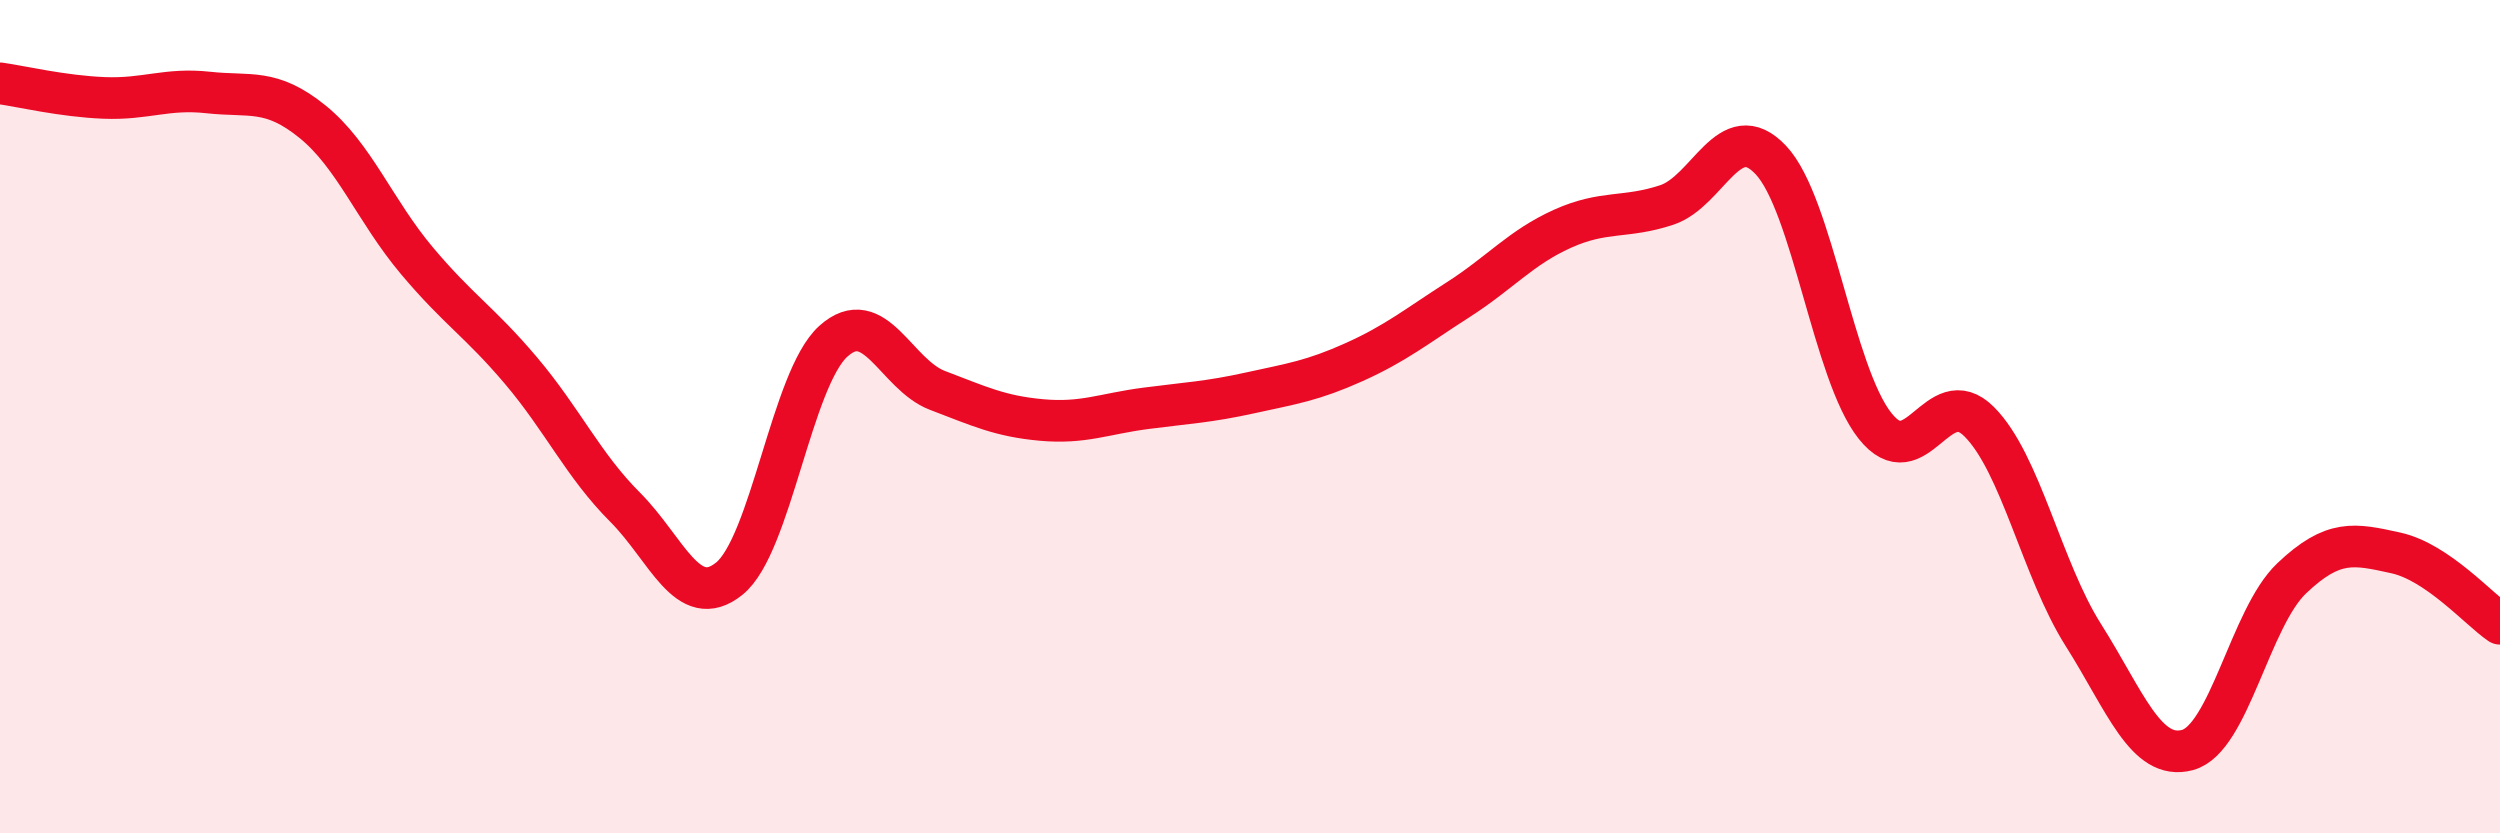
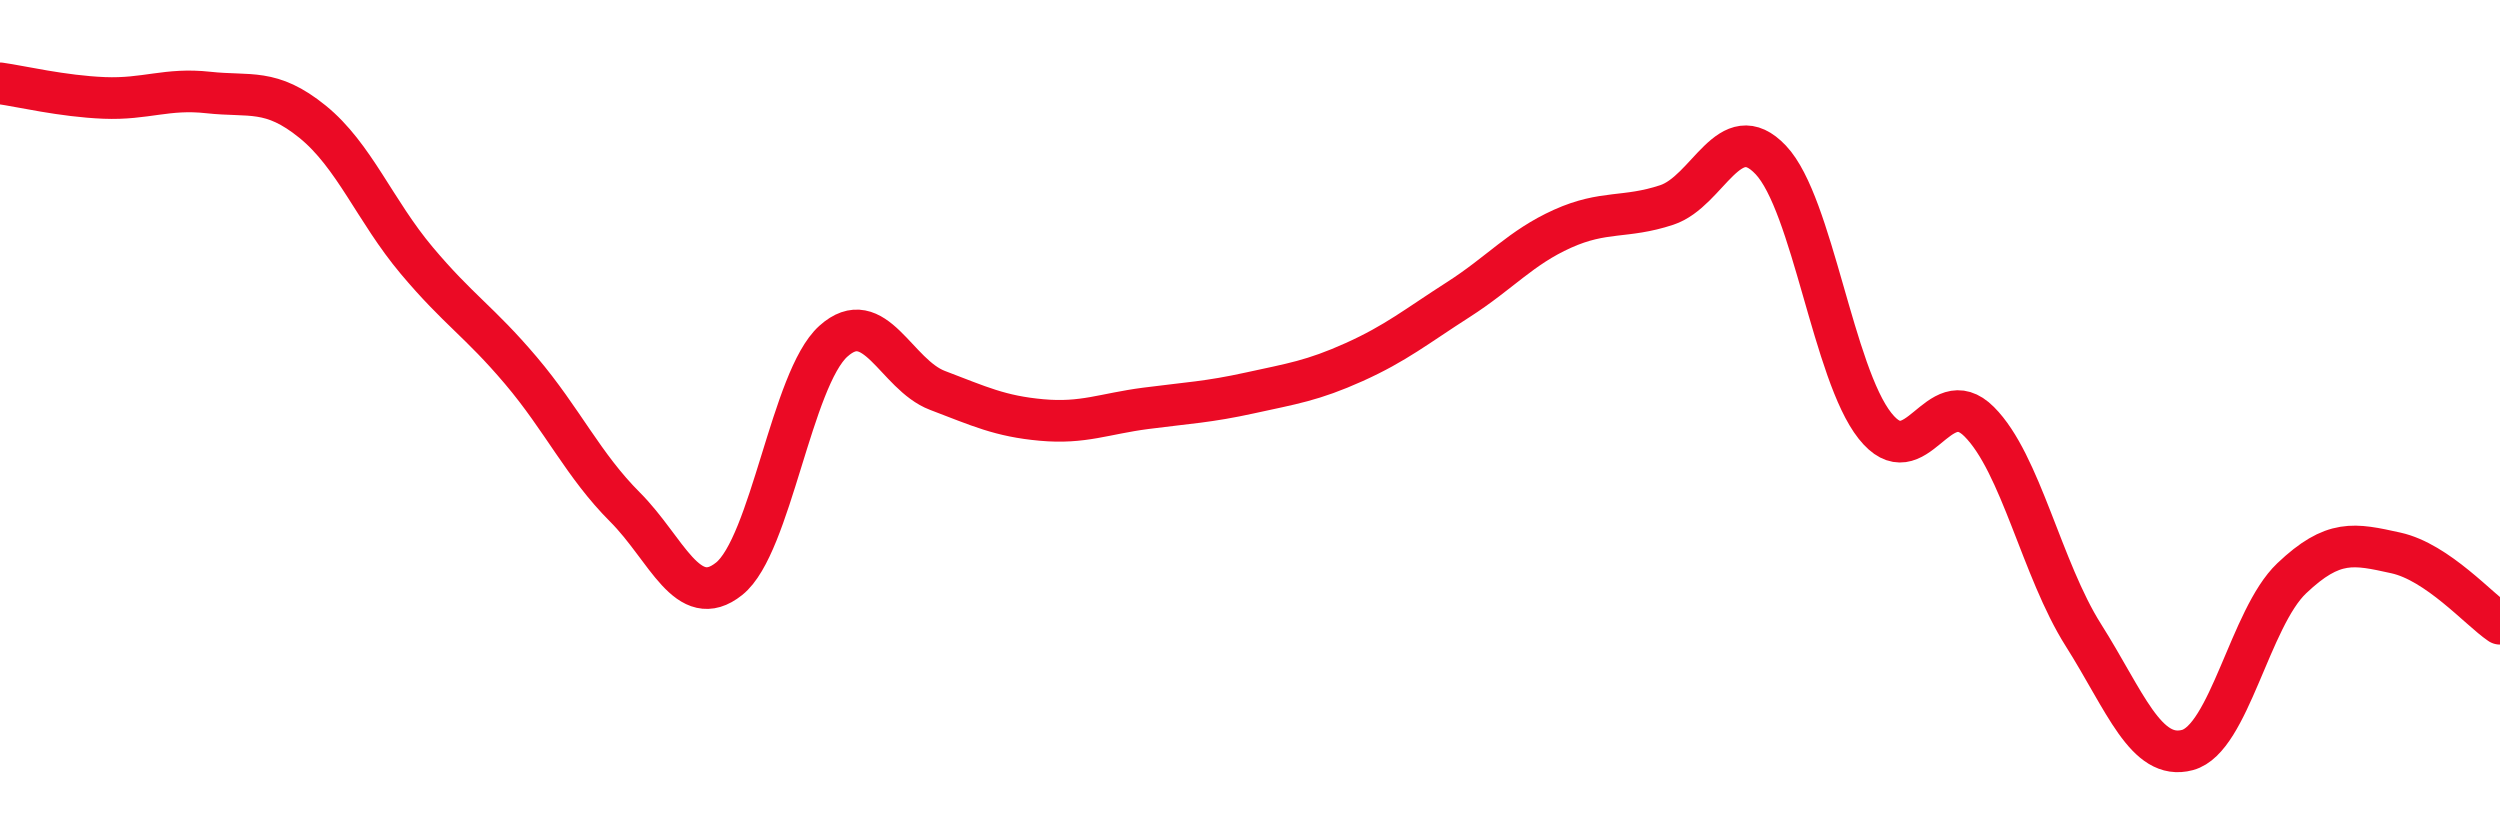
<svg xmlns="http://www.w3.org/2000/svg" width="60" height="20" viewBox="0 0 60 20">
-   <path d="M 0,2 C 0.5,2.07 1.5,2.31 2.5,2.35 C 3.5,2.39 4,2.11 5,2.22 C 6,2.33 6.5,2.11 7.5,2.92 C 8.5,3.73 9,5.06 10,6.25 C 11,7.44 11.5,7.71 12.5,8.89 C 13.5,10.07 14,11.17 15,12.17 C 16,13.17 16.5,14.69 17.5,13.89 C 18.5,13.09 19,9.09 20,8.19 C 21,7.29 21.5,8.99 22.5,9.37 C 23.5,9.75 24,9.99 25,10.08 C 26,10.17 26.5,9.93 27.5,9.8 C 28.5,9.67 29,9.65 30,9.43 C 31,9.21 31.5,9.14 32.5,8.69 C 33.5,8.24 34,7.83 35,7.19 C 36,6.55 36.5,5.94 37.5,5.49 C 38.5,5.04 39,5.25 40,4.92 C 41,4.59 41.5,2.78 42.5,3.84 C 43.5,4.9 44,8.96 45,10.22 C 46,11.48 46.5,9.12 47.5,10.12 C 48.5,11.12 49,13.66 50,15.24 C 51,16.82 51.5,18.27 52.5,18 C 53.5,17.73 54,14.83 55,13.88 C 56,12.93 56.5,13.05 57.5,13.27 C 58.5,13.49 59.5,14.63 60,14.97L60 20L0 20Z" fill="#EB0A25" opacity="0.1" stroke-linecap="round" stroke-linejoin="round" />
  <path d="M 0,2 C 0.5,2.07 1.5,2.31 2.5,2.35 C 3.5,2.39 4,2.11 5,2.22 C 6,2.33 6.5,2.11 7.5,2.92 C 8.5,3.73 9,5.06 10,6.25 C 11,7.44 11.5,7.71 12.5,8.89 C 13.5,10.07 14,11.17 15,12.17 C 16,13.17 16.5,14.69 17.5,13.89 C 18.5,13.09 19,9.09 20,8.19 C 21,7.29 21.5,8.99 22.5,9.37 C 23.5,9.75 24,9.99 25,10.08 C 26,10.17 26.5,9.93 27.5,9.8 C 28.5,9.67 29,9.65 30,9.43 C 31,9.21 31.5,9.14 32.5,8.69 C 33.5,8.24 34,7.83 35,7.19 C 36,6.55 36.5,5.94 37.5,5.49 C 38.5,5.04 39,5.25 40,4.92 C 41,4.59 41.5,2.78 42.5,3.84 C 43.5,4.9 44,8.96 45,10.22 C 46,11.48 46.5,9.12 47.5,10.12 C 48.5,11.12 49,13.66 50,15.24 C 51,16.82 51.5,18.27 52.5,18 C 53.5,17.73 54,14.83 55,13.88 C 56,12.93 56.5,13.05 57.5,13.27 C 58.5,13.49 59.5,14.63 60,14.97" stroke="#EB0A25" stroke-width="1" fill="none" stroke-linecap="round" stroke-linejoin="round" />
</svg>